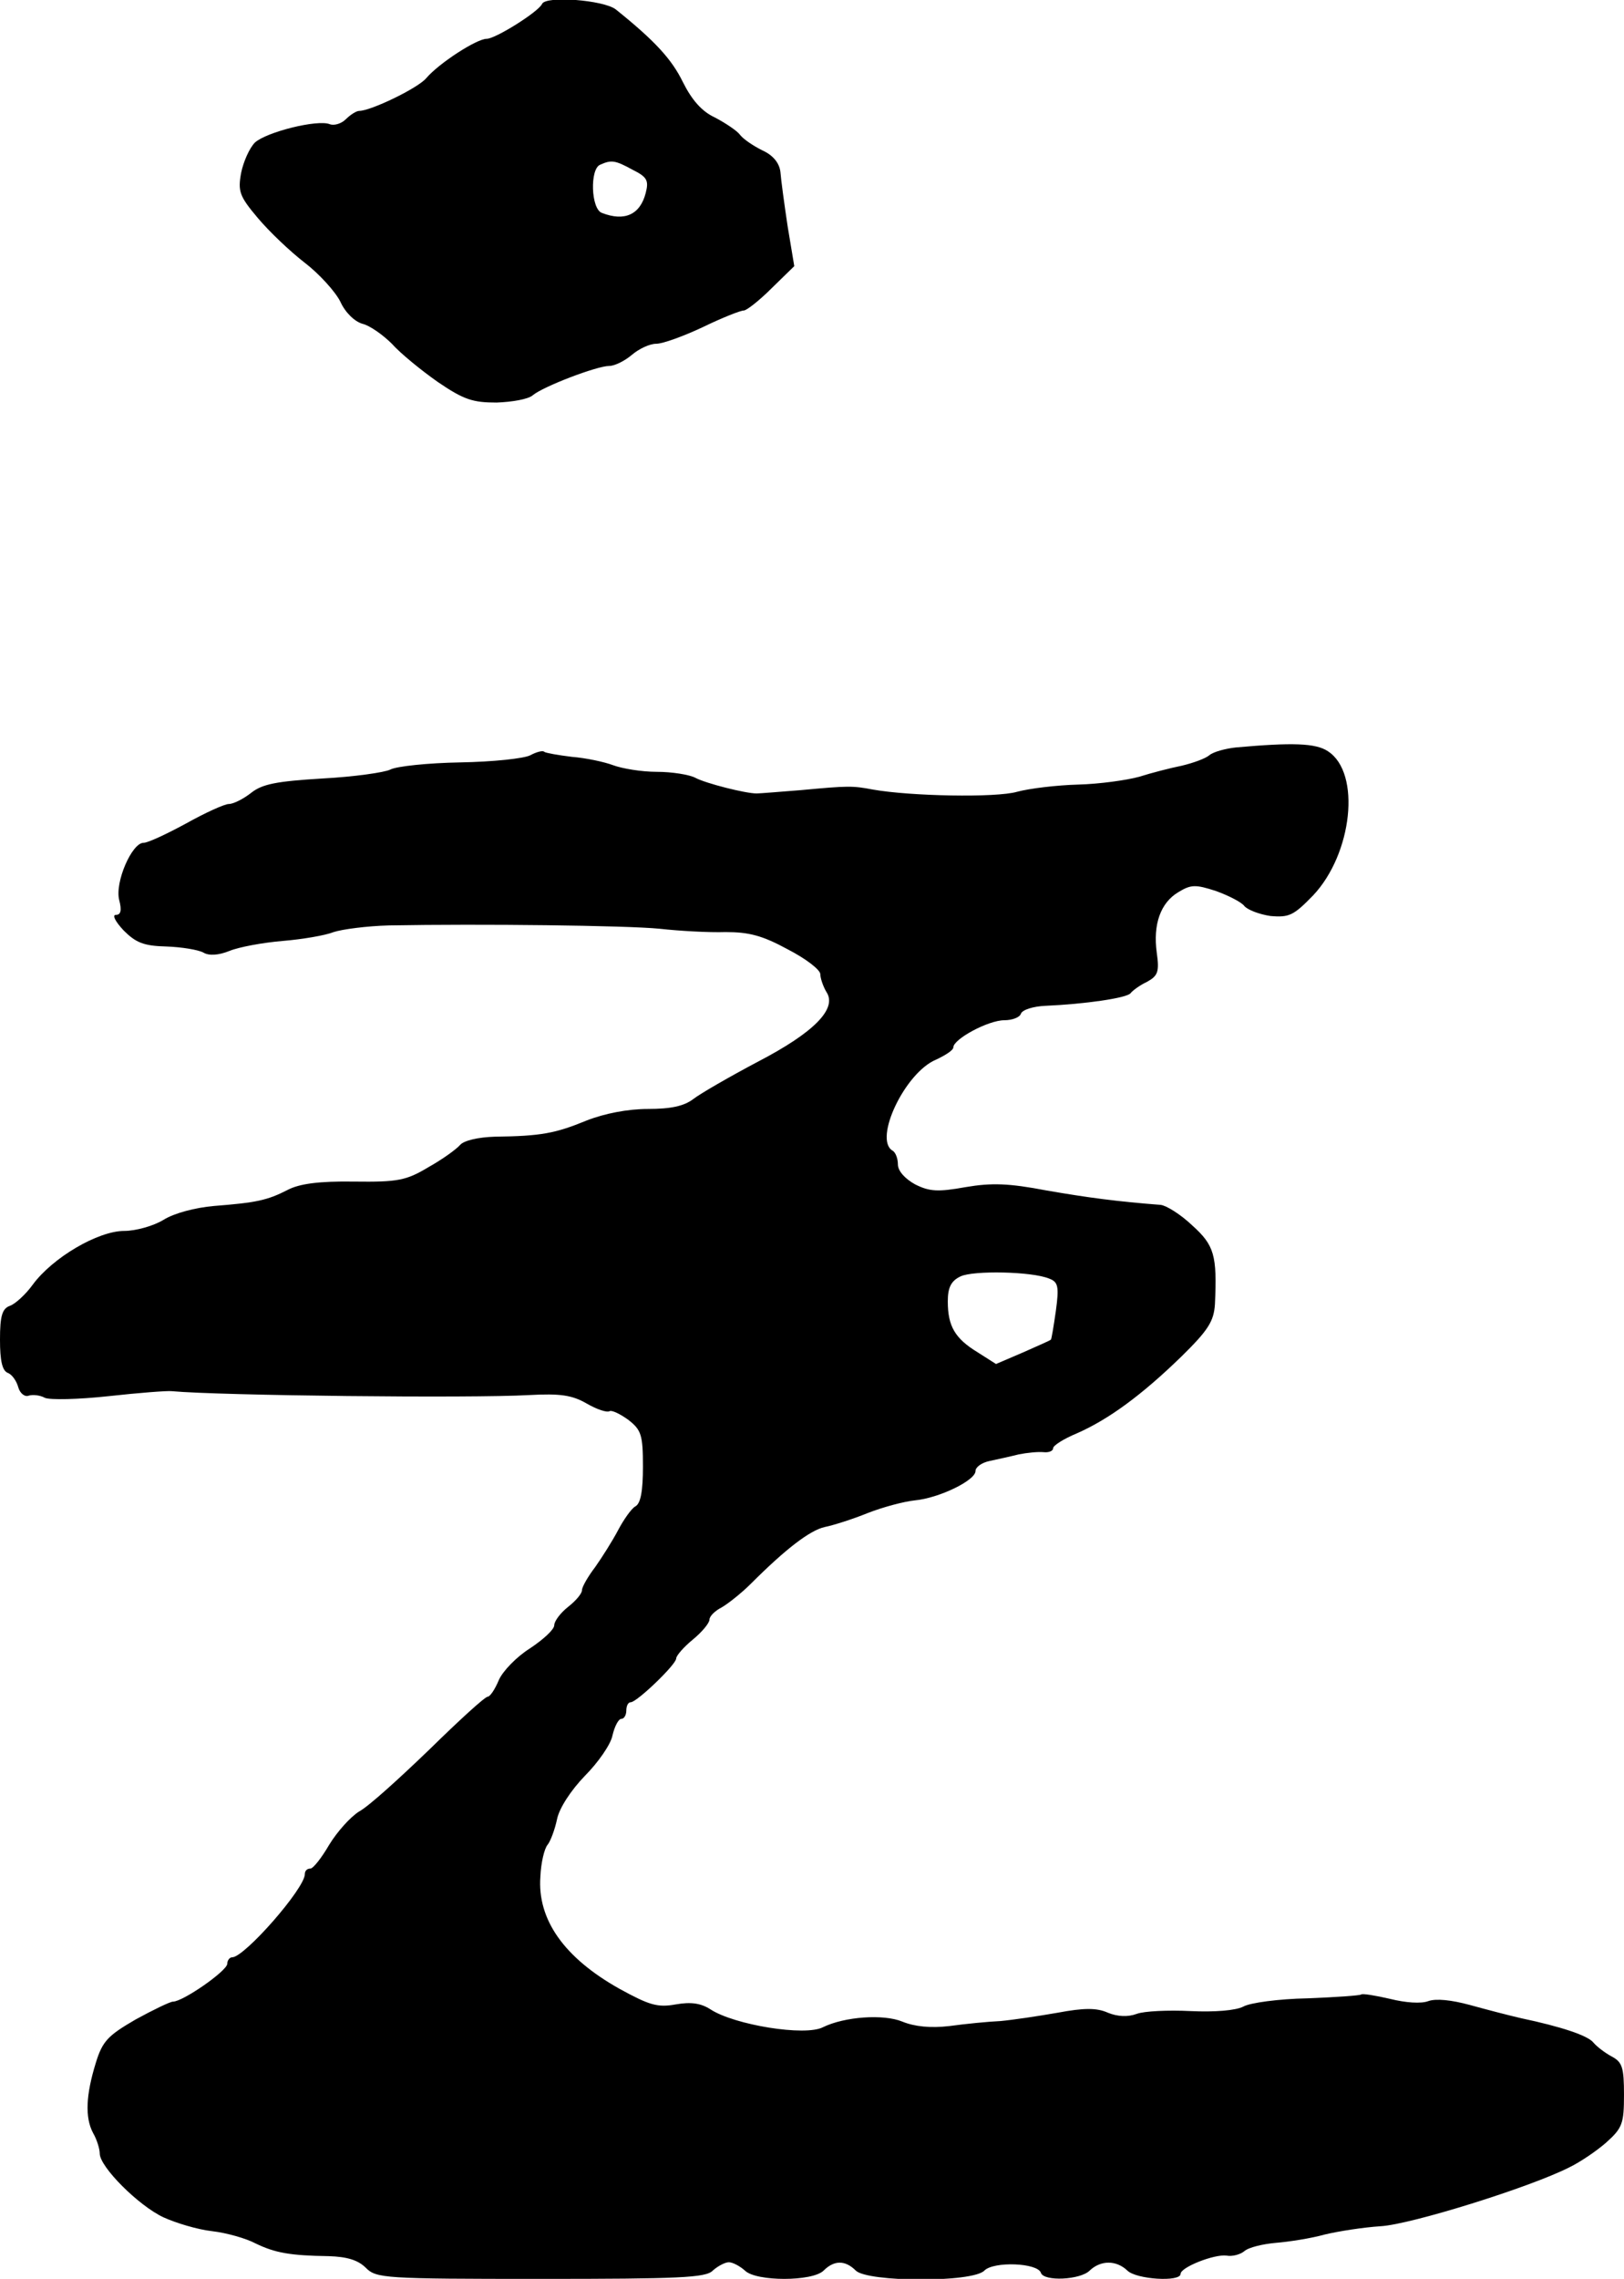
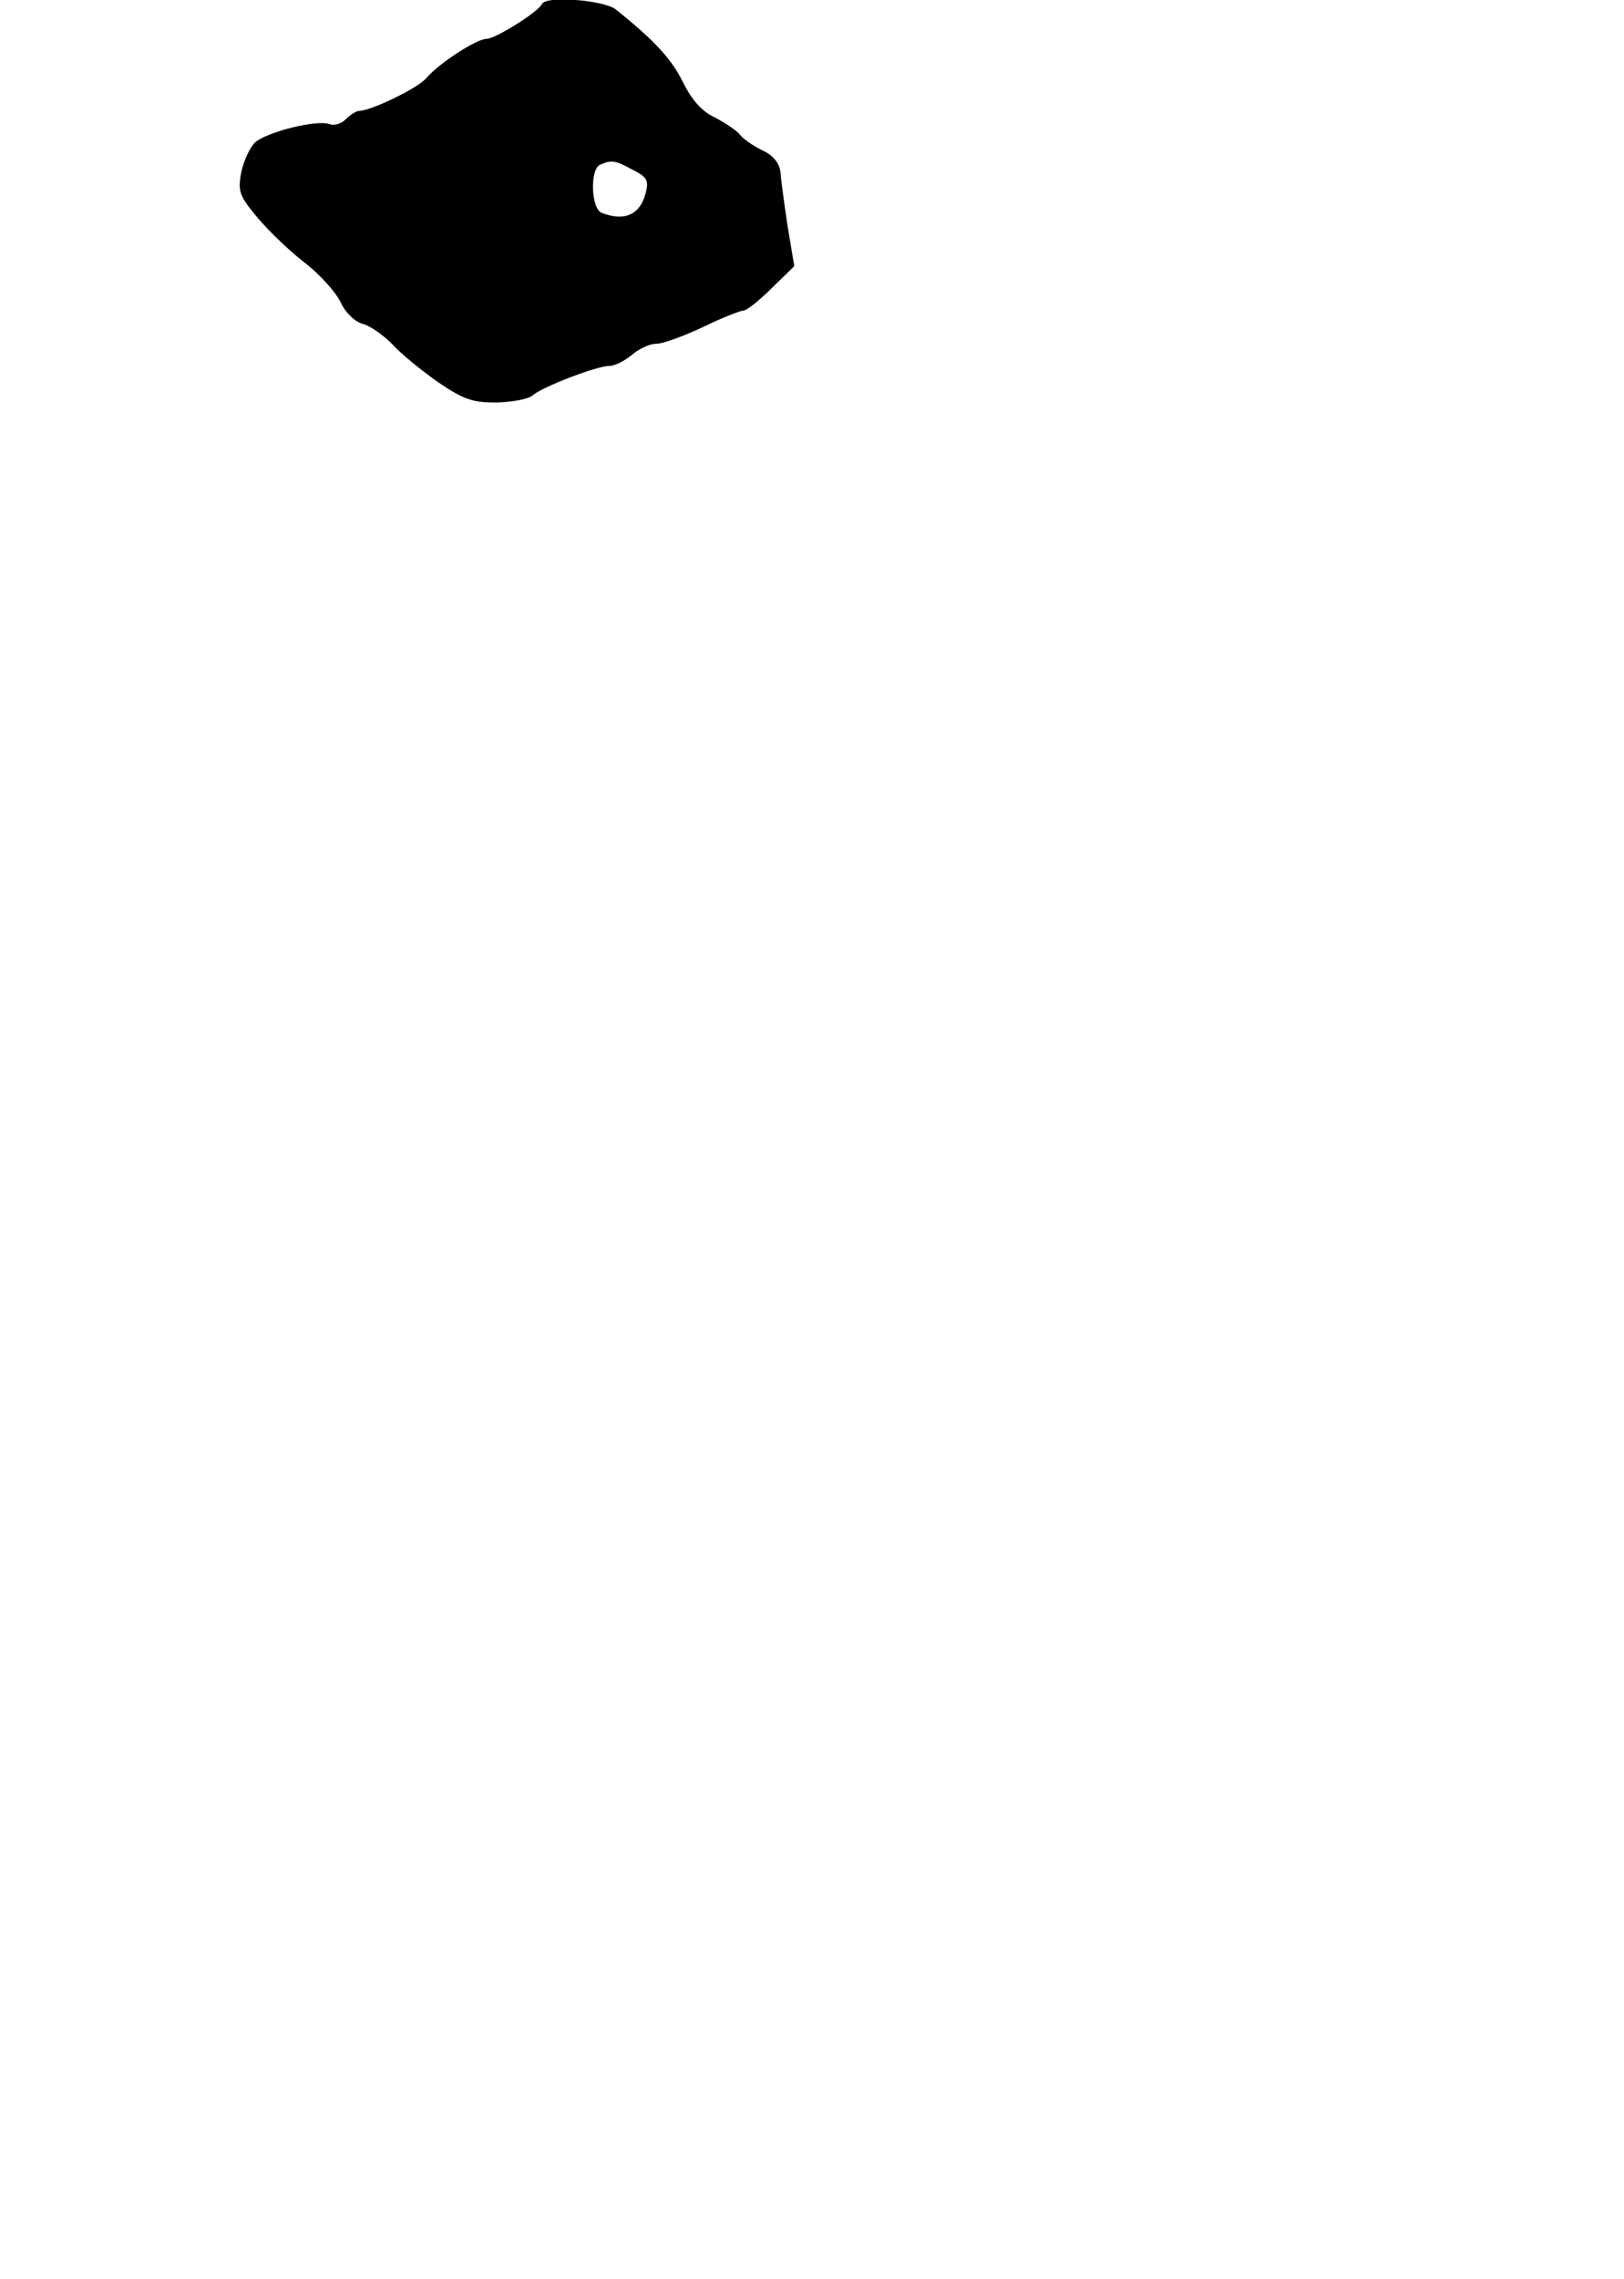
<svg xmlns="http://www.w3.org/2000/svg" version="1.0" width="293pt" height="411pt" viewBox="0 0 293 411" preserveAspectRatio="xMidYMid meet">
  <g transform="translate(0,411) scale(0.1,-0.1)" fill="#000000" stroke="none">
    <path d="M978 4103 c-6 -14 -84 -63 -100 -63 -18 0 -86 -44 -109 -71 -15 -18 -100 -59 -121 -59 -5 0 -16 -7 -24 -15 -8 -8 -21 -12 -29 -9 -22 9 -114 -14 -135 -33 -10 -10 -21 -35 -25 -55 -6 -33 -3 -42 30 -81 21 -25 59 -61 85 -81 26 -20 55 -52 64 -70 9 -20 26 -36 40 -40 13 -3 37 -20 53 -36 15 -17 53 -48 83 -69 47 -32 63 -37 106 -37 28 1 57 6 65 13 19 16 116 53 138 53 10 0 28 9 41 20 13 11 32 20 44 20 12 0 50 14 84 30 35 17 68 30 74 30 5 0 28 18 50 40 l41 40 -12 72 c-6 40 -12 84 -13 98 -2 16 -13 30 -33 39 -16 8 -34 20 -40 28 -5 7 -26 21 -45 31 -24 11 -42 32 -58 64 -20 41 -50 74 -121 131 -22 17 -126 25 -133 10z m163 -299 c26 -13 30 -19 24 -42 -10 -39 -38 -52 -79 -36 -20 7 -22 80 -3 87 20 9 27 8 58 -9z" />
-     <path d="M2230 2762 c-19 -2 -41 -8 -48 -14 -7 -6 -29 -14 -50 -19 -20 -4 -55 -13 -77 -20 -22 -6 -71 -13 -110 -14 -38 -1 -88 -7 -110 -13 -38 -11 -192 -8 -260 4 -37 7 -44 7 -130 -1 -38 -3 -74 -6 -80 -6 -20 0 -91 18 -110 28 -11 6 -43 11 -70 11 -28 0 -63 6 -79 12 -16 6 -49 13 -74 15 -25 3 -47 7 -50 9 -2 3 -14 0 -25 -6 -11 -6 -68 -12 -127 -13 -58 -1 -115 -7 -126 -13 -10 -5 -65 -13 -122 -16 -83 -5 -109 -10 -129 -26 -14 -11 -32 -20 -40 -20 -8 0 -43 -16 -77 -35 -35 -19 -69 -35 -77 -35 -21 0 -52 -71 -44 -103 5 -19 3 -27 -6 -27 -7 0 -1 -12 14 -28 22 -22 36 -28 77 -29 28 -1 58 -6 67 -11 10 -6 27 -5 47 3 17 7 60 15 96 18 36 3 77 10 92 16 15 5 60 11 100 12 166 3 427 0 488 -6 36 -4 89 -7 119 -6 42 0 66 -6 112 -31 33 -17 59 -37 59 -45 0 -7 5 -22 11 -32 20 -30 -22 -73 -124 -126 -51 -27 -103 -57 -116 -67 -17 -13 -41 -18 -82 -18 -36 0 -78 -8 -111 -21 -56 -23 -82 -28 -165 -29 -31 -1 -56 -7 -63 -15 -7 -8 -32 -26 -57 -40 -40 -24 -55 -27 -134 -26 -64 1 -99 -4 -120 -15 -37 -19 -57 -23 -133 -29 -34 -3 -72 -13 -91 -25 -18 -11 -50 -20 -71 -20 -47 0 -129 -48 -165 -97 -13 -18 -32 -35 -41 -38 -14 -5 -18 -18 -18 -61 0 -38 4 -56 14 -60 8 -3 16 -15 19 -26 3 -11 12 -18 19 -15 7 2 20 1 29 -4 9 -4 60 -3 115 3 54 6 106 10 114 9 87 -8 540 -13 645 -7 55 3 77 0 103 -15 19 -11 37 -17 42 -14 4 2 19 -5 34 -16 23 -18 26 -27 26 -84 0 -44 -4 -67 -14 -72 -7 -4 -21 -24 -31 -43 -10 -19 -29 -49 -41 -66 -13 -17 -24 -36 -24 -42 0 -6 -11 -19 -25 -30 -14 -11 -25 -26 -25 -33 0 -8 -20 -26 -44 -42 -24 -15 -49 -41 -56 -57 -7 -17 -16 -30 -20 -30 -5 0 -52 -43 -105 -95 -54 -52 -110 -103 -127 -112 -16 -10 -40 -37 -54 -60 -14 -24 -29 -43 -34 -43 -6 0 -10 -4 -10 -10 0 -26 -109 -150 -131 -150 -5 0 -9 -6 -9 -12 -1 -13 -80 -68 -98 -68 -5 0 -36 -15 -67 -32 -50 -29 -60 -39 -72 -78 -18 -58 -20 -99 -5 -127 7 -12 12 -29 12 -37 0 -24 70 -94 115 -115 22 -10 61 -22 88 -25 26 -3 61 -13 78 -22 35 -17 62 -22 132 -23 33 -1 53 -7 67 -21 19 -19 33 -20 316 -20 249 0 298 2 310 15 9 8 22 15 29 15 7 0 20 -7 29 -15 20 -20 122 -20 142 0 19 19 39 19 58 0 21 -21 211 -22 232 0 17 17 96 14 102 -4 5 -16 71 -13 88 4 20 19 48 19 68 0 16 -16 96 -21 96 -6 0 12 61 36 83 33 10 -2 25 2 32 8 8 7 34 13 57 15 24 2 63 8 88 15 25 6 70 13 101 15 54 3 269 70 340 106 19 9 50 30 67 45 29 26 32 34 32 86 0 49 -3 59 -22 69 -13 7 -27 18 -33 25 -10 13 -59 29 -130 44 -22 5 -64 16 -93 24 -33 9 -61 12 -75 7 -13 -5 -41 -3 -69 4 -26 6 -50 10 -52 8 -2 -2 -46 -5 -97 -7 -52 -1 -104 -8 -116 -15 -14 -7 -51 -10 -95 -8 -40 2 -84 0 -97 -5 -16 -6 -35 -5 -52 2 -20 9 -43 9 -91 0 -34 -6 -81 -13 -103 -15 -22 -1 -63 -5 -92 -9 -34 -4 -63 -1 -85 8 -34 14 -104 9 -143 -10 -32 -17 -160 4 -203 32 -17 11 -35 14 -63 9 -33 -6 -48 -1 -101 28 -100 56 -149 125 -143 203 1 24 7 50 13 57 5 6 13 27 17 46 4 20 25 52 50 78 24 24 47 57 50 73 4 17 11 30 16 30 5 0 9 7 9 15 0 8 3 15 8 15 11 0 82 68 82 79 0 5 14 21 30 34 17 14 30 30 30 36 0 6 10 16 22 22 12 7 36 26 53 43 62 62 106 96 133 102 15 3 50 14 77 25 28 11 66 21 85 23 44 4 110 36 110 53 0 7 11 15 25 18 14 3 37 8 53 12 15 3 35 5 45 4 9 -1 17 2 17 7 0 5 19 17 43 27 57 25 117 69 188 138 49 48 59 64 61 95 4 88 -1 106 -41 142 -21 20 -47 36 -57 37 -78 6 -131 13 -206 26 -68 13 -99 14 -146 6 -50 -9 -65 -8 -91 5 -18 10 -31 24 -31 36 0 10 -4 22 -10 25 -34 21 23 141 79 164 17 8 31 17 31 22 0 15 63 49 92 49 14 0 28 5 30 12 3 7 22 13 44 14 70 3 148 14 154 23 3 4 16 14 29 20 20 11 23 18 18 53 -7 51 7 90 39 109 23 14 31 14 68 2 22 -8 46 -20 51 -27 6 -7 27 -15 47 -18 34 -3 42 1 77 37 71 75 87 221 27 260 -22 15 -65 16 -166 7z m-337 -958 c16 -6 18 -14 12 -58 -4 -28 -8 -52 -9 -52 0 -1 -23 -11 -50 -23 l-49 -21 -33 21 c-41 25 -54 47 -54 92 0 25 6 37 23 45 23 11 129 9 160 -4z" />
  </g>
</svg>